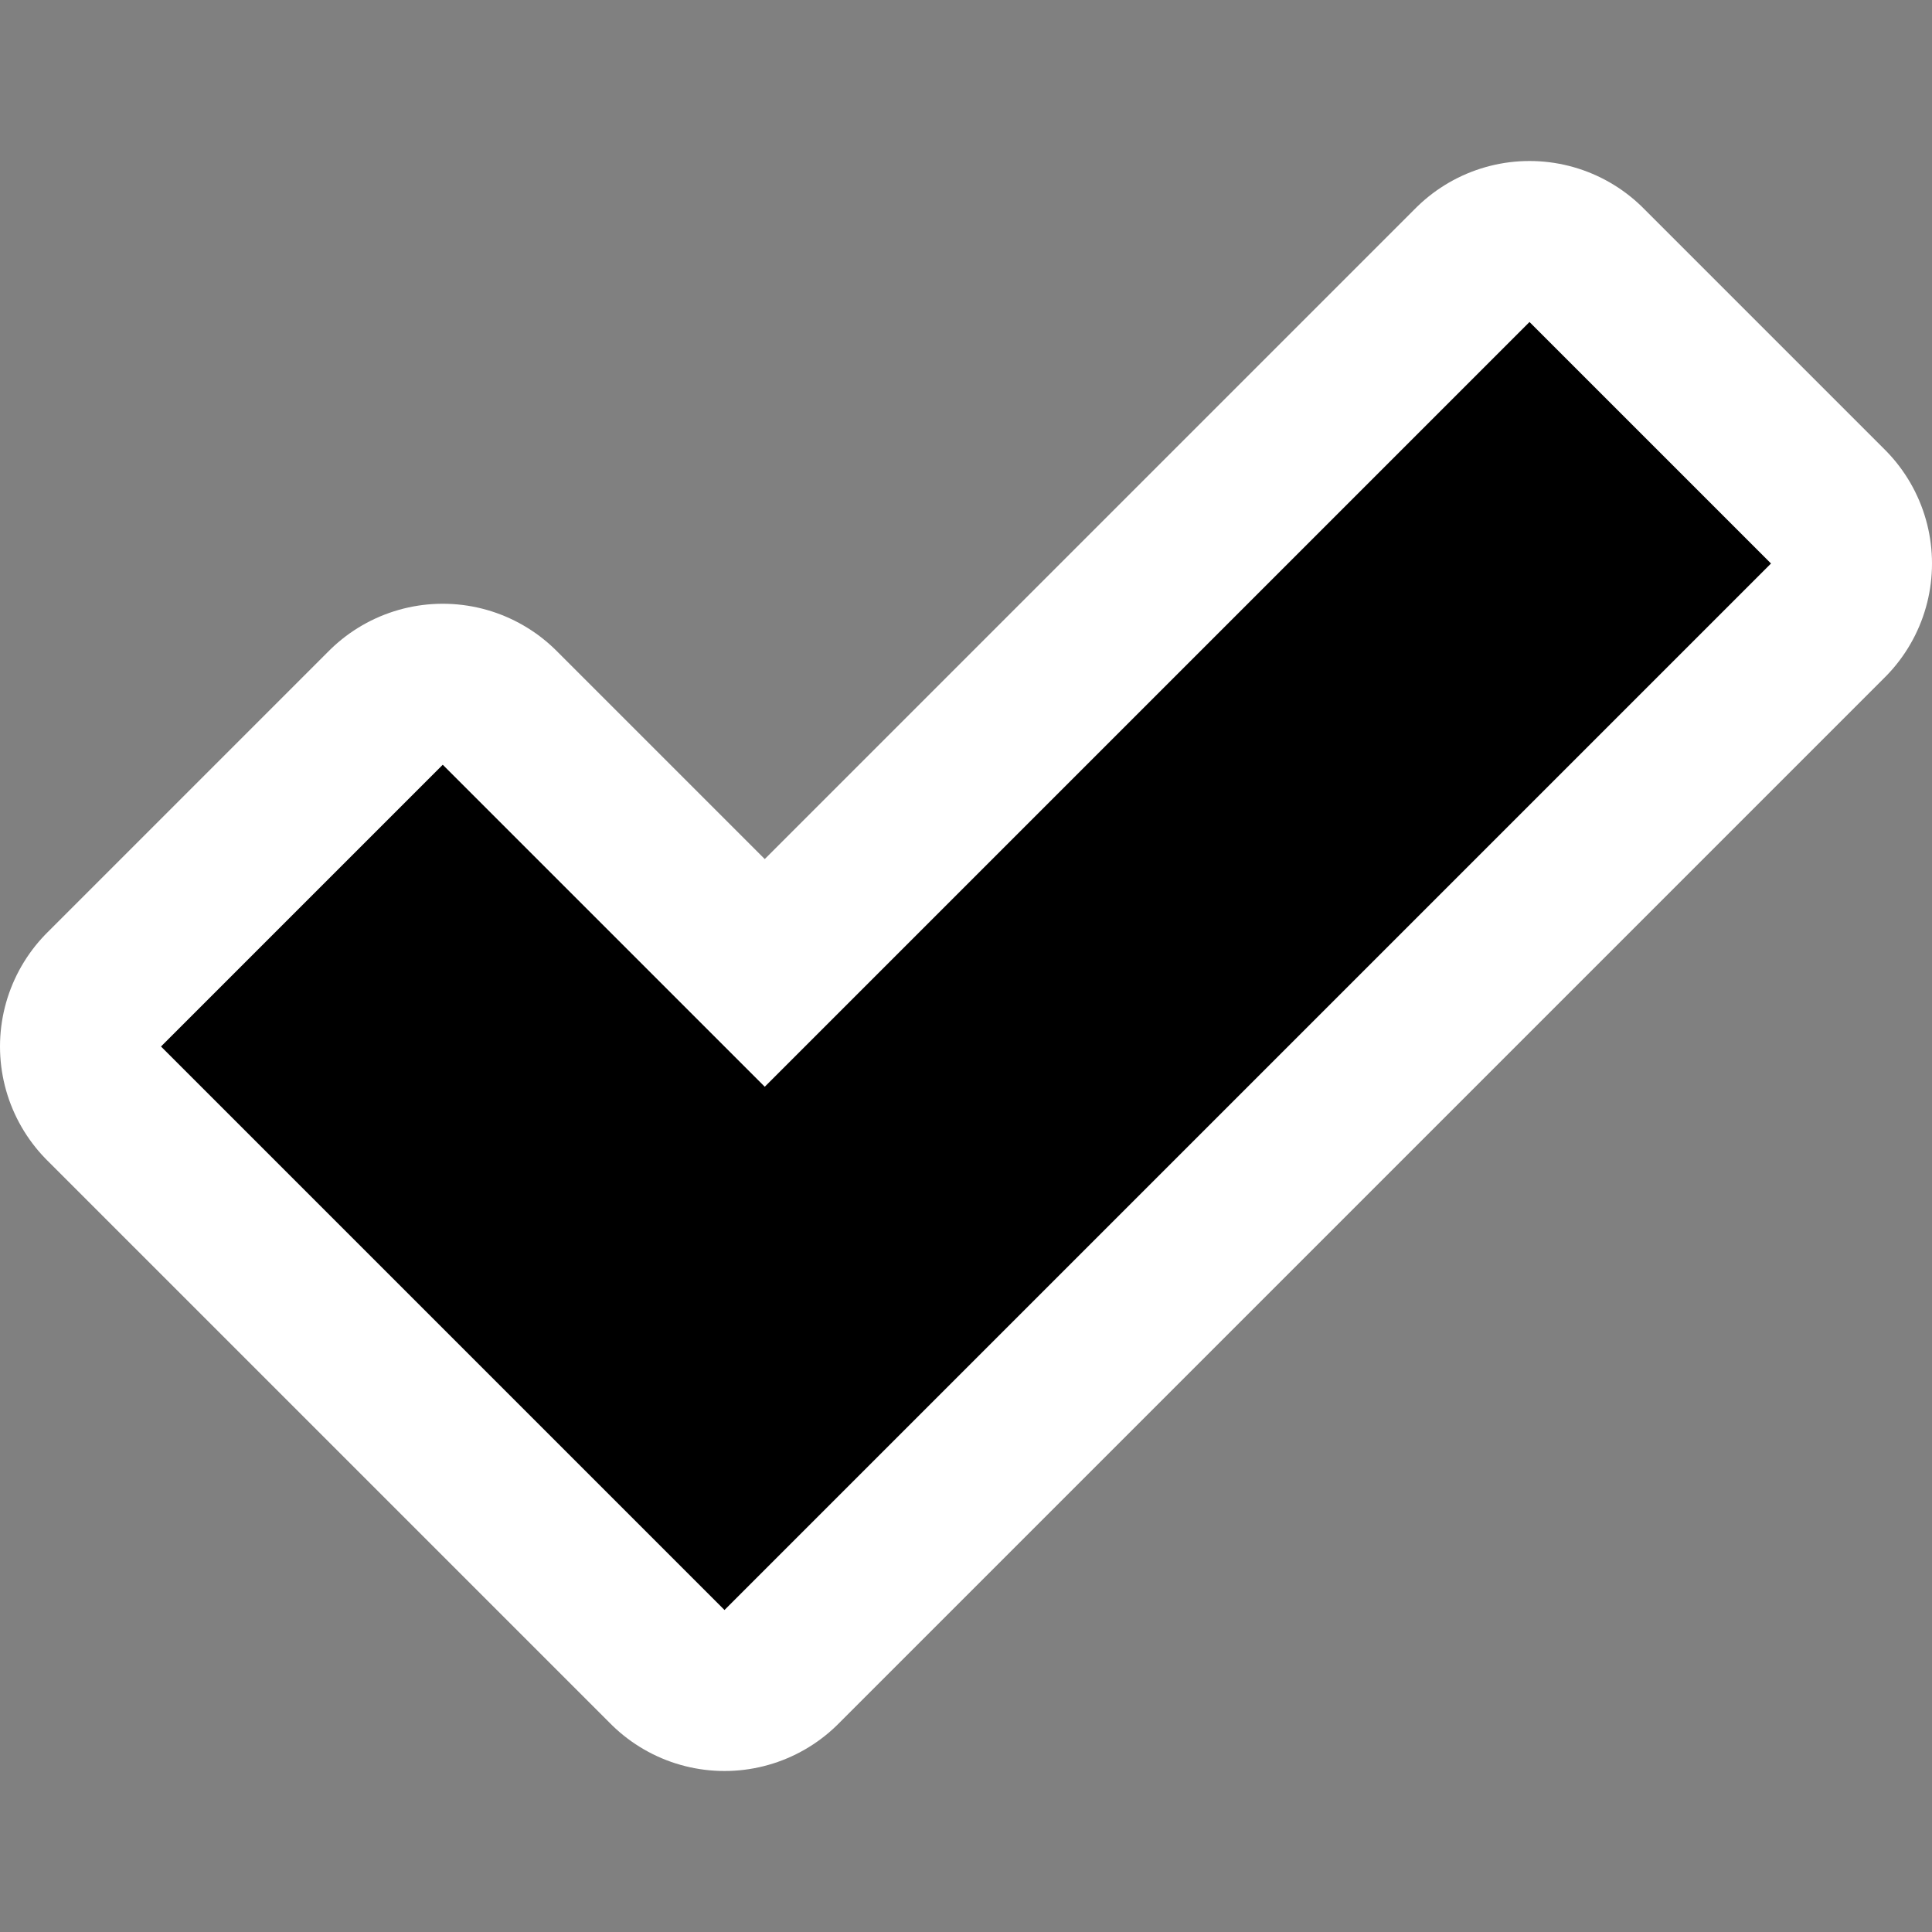
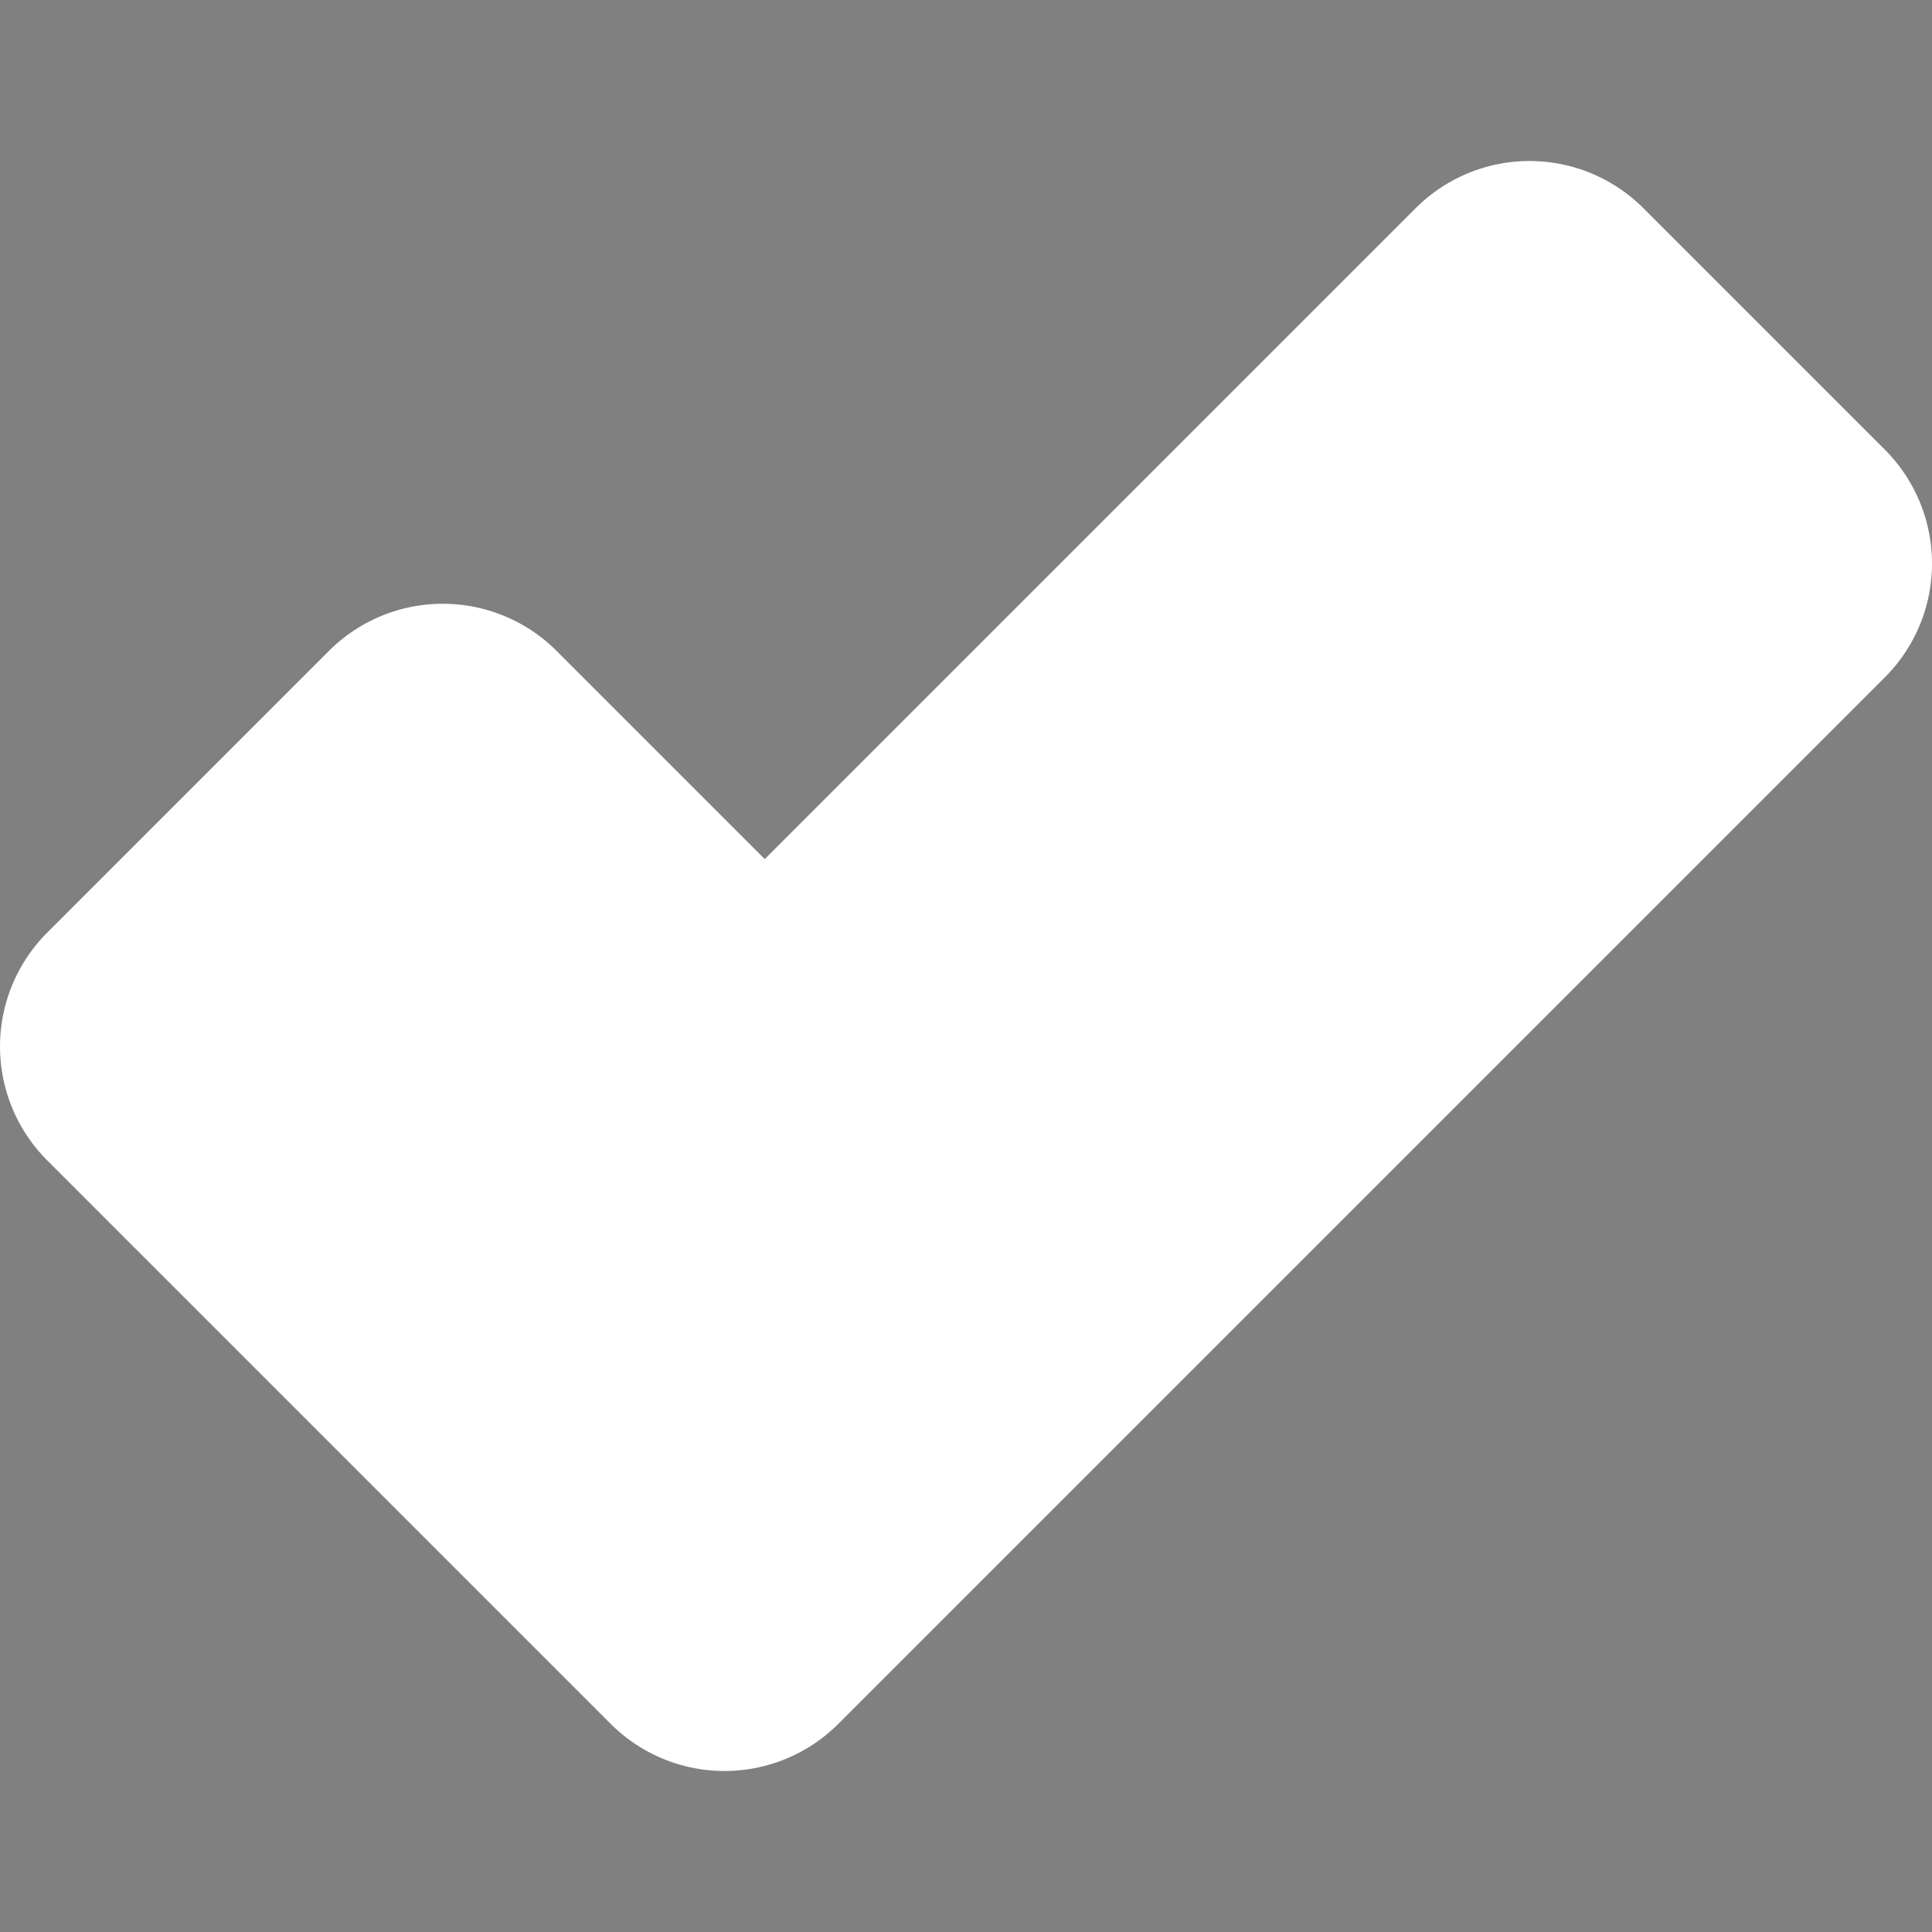
<svg xmlns="http://www.w3.org/2000/svg" xmlns:ns1="http://inkscape.sourceforge.net/DTD/sodipodi-0.dtd" id="svg2" width="48px" height="48px" ns1:docbase="/home/luca/Desktop/black-and-white/scalable/actions" ns1:docname="dialog-ok.svg" ns1:version="0.32" viewBox="0 0 48 48" xml:space="preserve">
  <rect x="0" y="0" width="48" height="48" fill="#808080" stroke="none" />
  <ns1:namedview id="base" bordercolor="#666666" borderopacity="1.0" gridtolerance="0.5px" guidetolerance="0.5px" pagecolor="#ffffff" showgrid="true" />
-   <rect id="rect7678" width="48" height="48" style="fill:none" />
  <path id="path6950" d="m19 27-8-8-7 7 14 14 26-26-6-6-19 19z" style="fill-rule:evenodd;fill:#fff;stroke-linecap:round;stroke-linejoin:round;stroke-width:8;stroke:#fff" ns1:nodetypes="ccccccc" />
-   <path id="path9" d="m19 27-8-8-7 7 14 14 26-26-6-6-19 19z" style="fill-rule:evenodd" ns1:nodetypes="ccccccc" />
</svg>